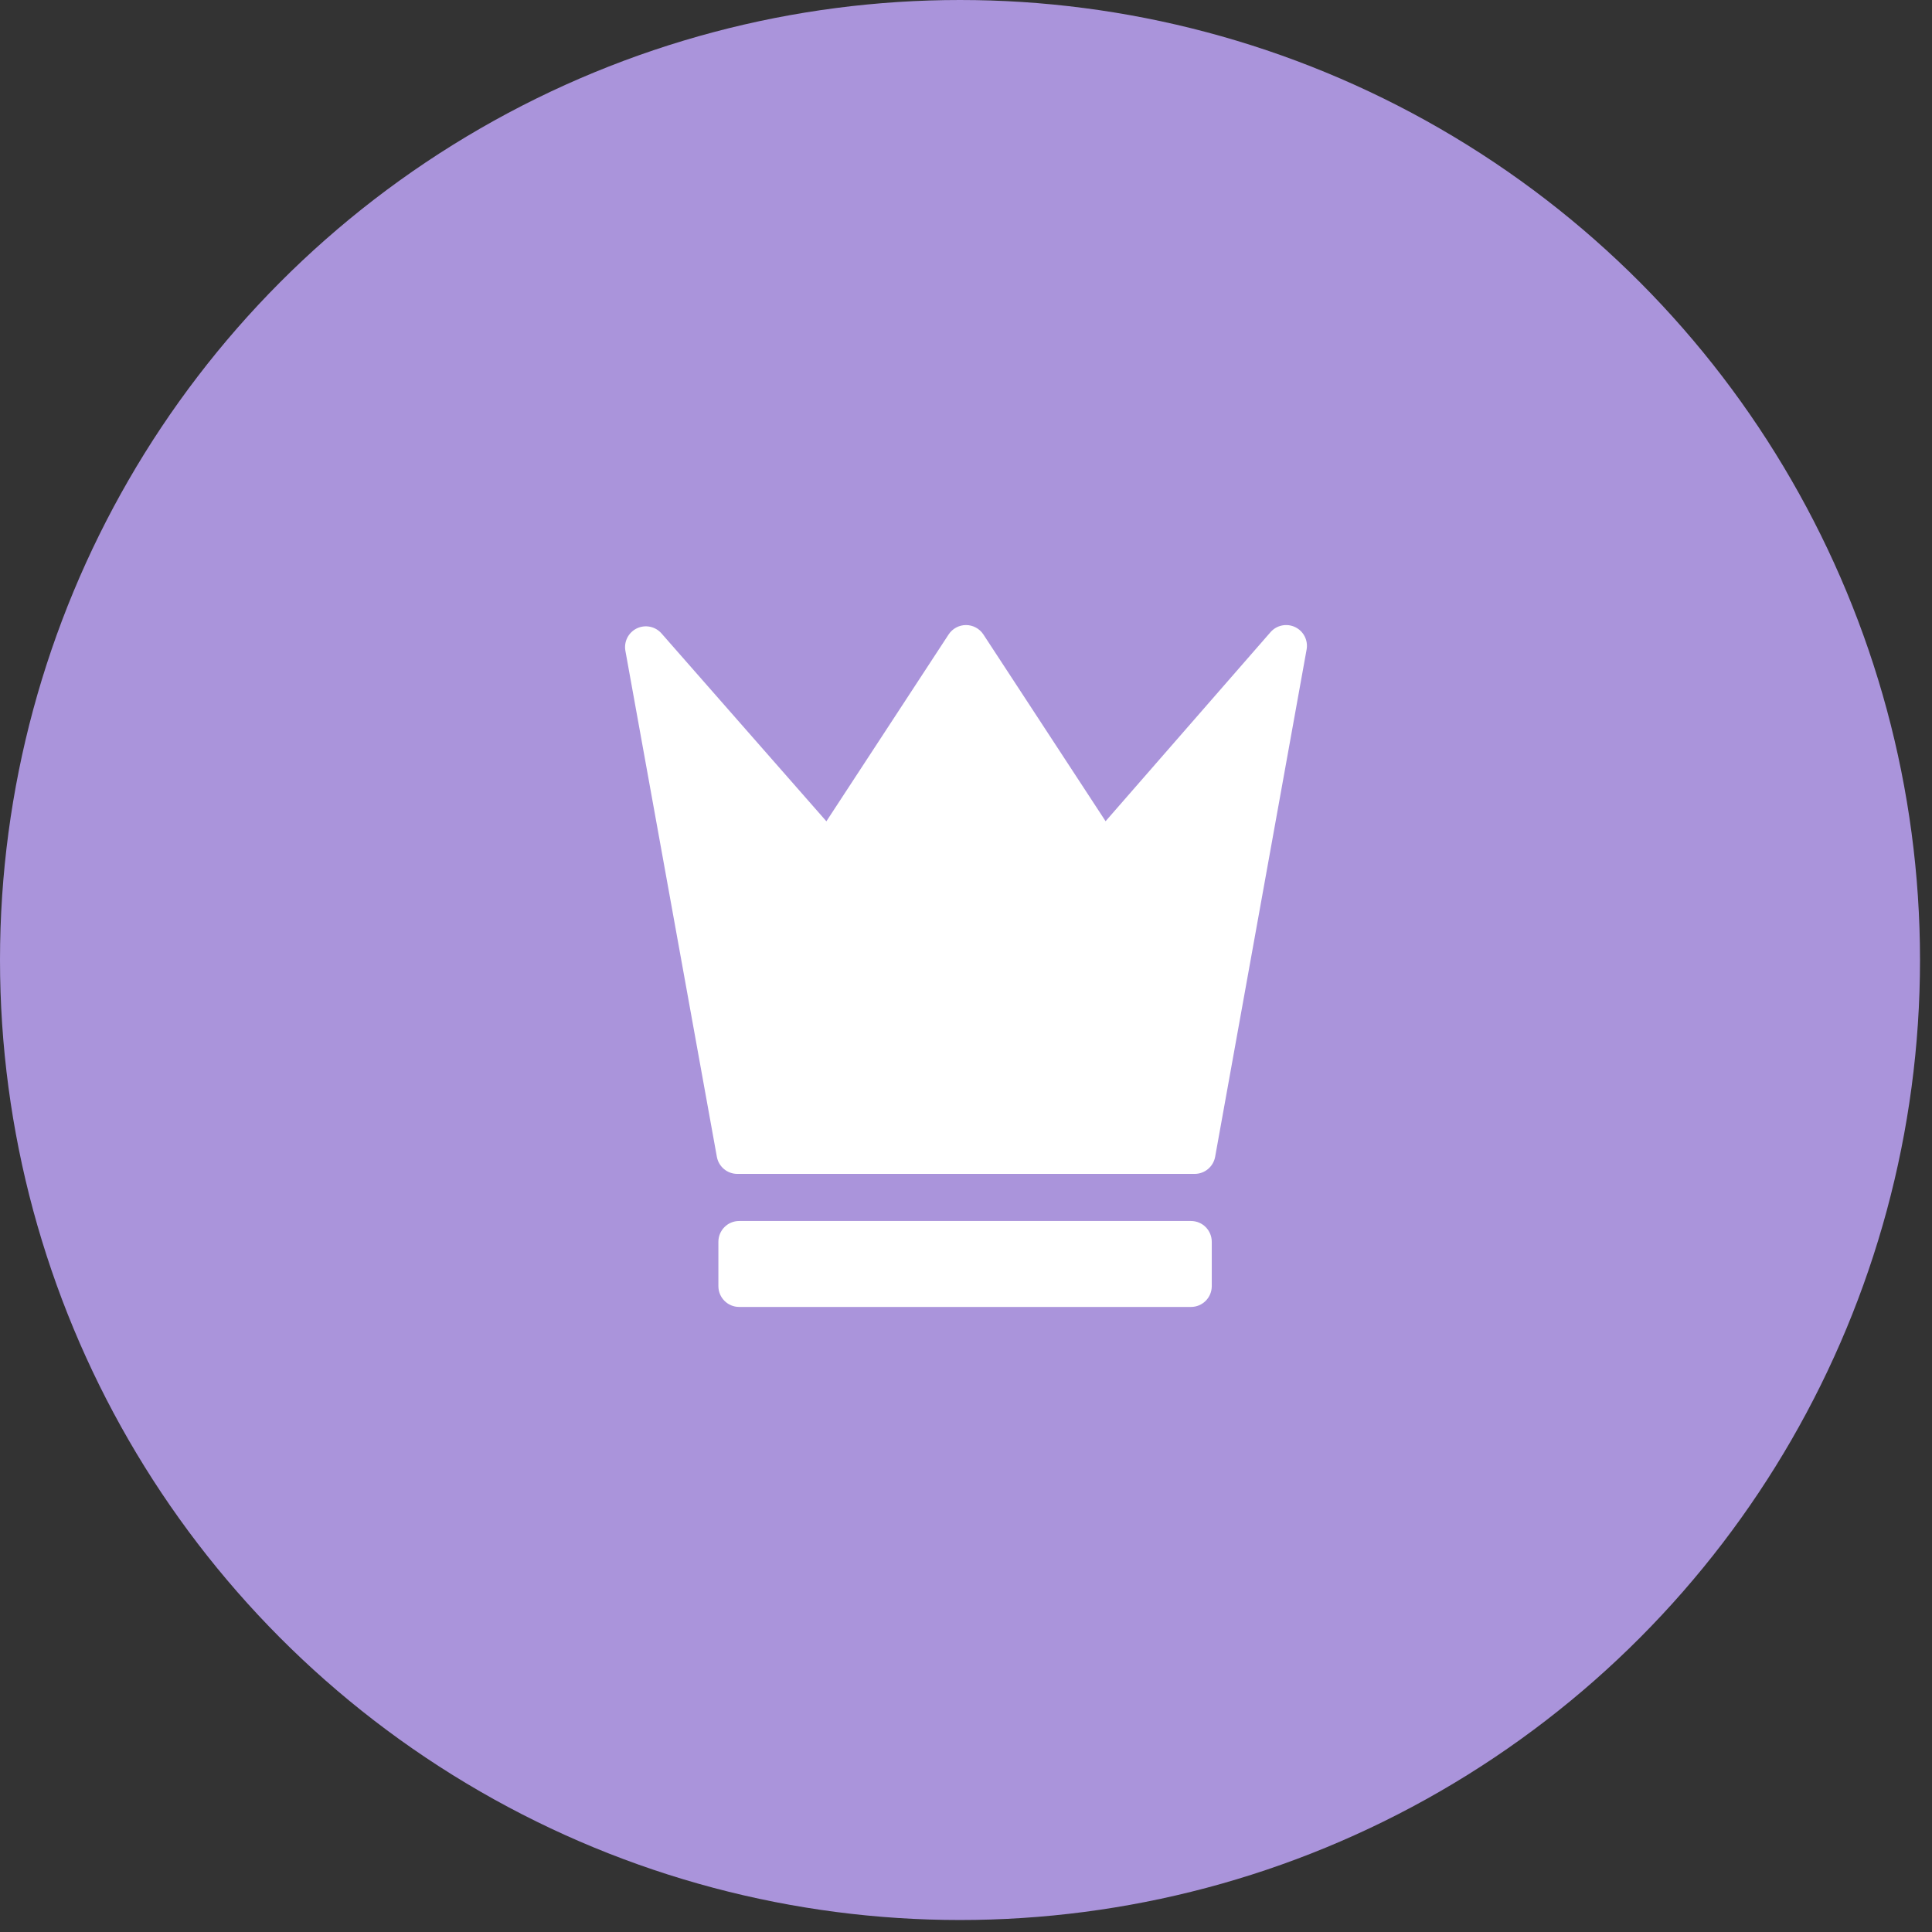
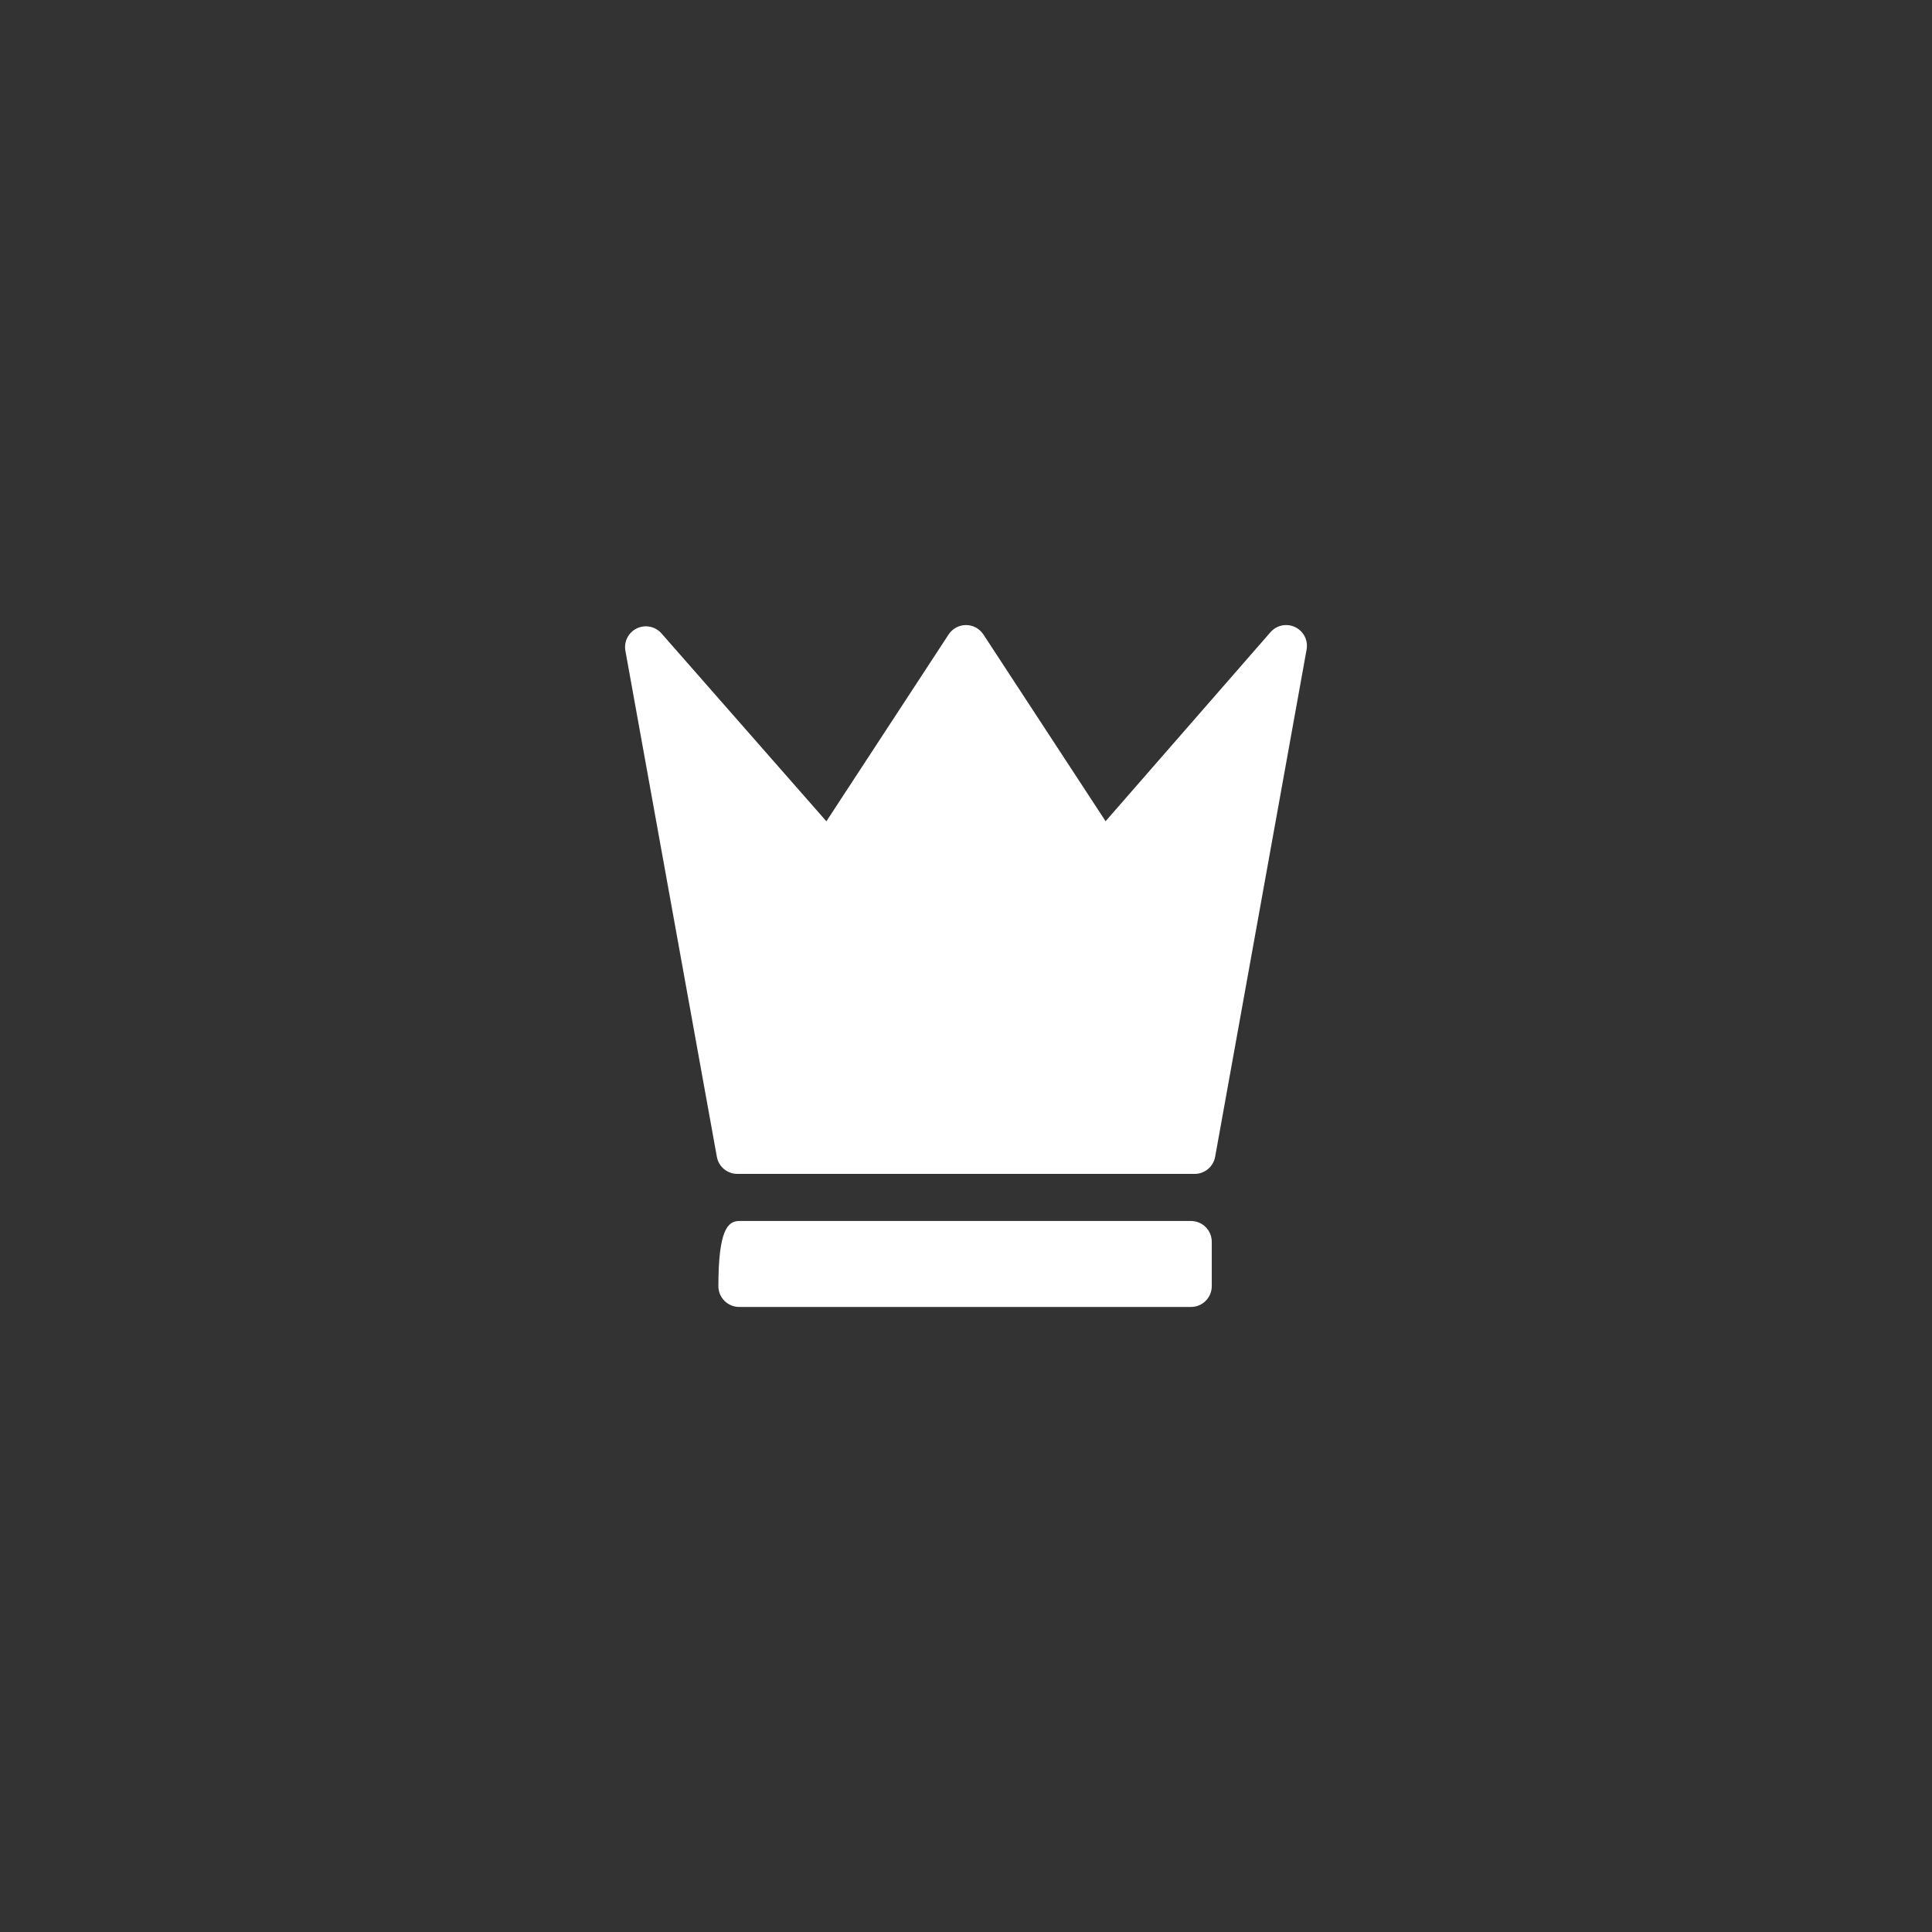
<svg xmlns="http://www.w3.org/2000/svg" width="68" height="68" viewBox="0 0 68 68" fill="none">
  <rect x="0" y="0" width="68" height="68" fill="#333333" stroke="none" />
-   <circle cx="33.789" cy="33.789" r="33.789" fill="#AA94DB" />
  <g clip-path="url(#clip0_143_63)">
-     <path d="M42.65 45.268C42.65 45.672 42.323 46 41.919 46H26.016C25.612 46 25.285 45.672 25.285 45.268V43.707C25.285 43.303 25.612 42.975 26.016 42.975H41.919C42.323 42.975 42.65 43.303 42.65 43.707V45.268ZM45.585 22.072C45.288 21.93 44.933 22.003 44.717 22.251L38.913 28.904L34.612 22.331C34.477 22.125 34.247 22 34 22C33.753 22 33.523 22.125 33.388 22.331L29.086 28.907L23.282 22.294C23.065 22.047 22.71 21.975 22.414 22.117C22.118 22.26 21.953 22.583 22.012 22.907L25.231 40.715C25.294 41.064 25.597 41.317 25.951 41.317H42.049C42.403 41.317 42.706 41.063 42.769 40.715L45.988 22.862C46.047 22.538 45.882 22.215 45.585 22.072Z" fill="white" />
+     <path d="M42.65 45.268C42.65 45.672 42.323 46 41.919 46H26.016C25.612 46 25.285 45.672 25.285 45.268C25.285 43.303 25.612 42.975 26.016 42.975H41.919C42.323 42.975 42.65 43.303 42.65 43.707V45.268ZM45.585 22.072C45.288 21.93 44.933 22.003 44.717 22.251L38.913 28.904L34.612 22.331C34.477 22.125 34.247 22 34 22C33.753 22 33.523 22.125 33.388 22.331L29.086 28.907L23.282 22.294C23.065 22.047 22.71 21.975 22.414 22.117C22.118 22.26 21.953 22.583 22.012 22.907L25.231 40.715C25.294 41.064 25.597 41.317 25.951 41.317H42.049C42.403 41.317 42.706 41.063 42.769 40.715L45.988 22.862C46.047 22.538 45.882 22.215 45.585 22.072Z" fill="white" />
  </g>
  <defs>
    <clipPath id="clip0_143_63">
      <rect width="24" height="24" fill="white" transform="translate(22 22)" />
    </clipPath>
  </defs>
</svg>